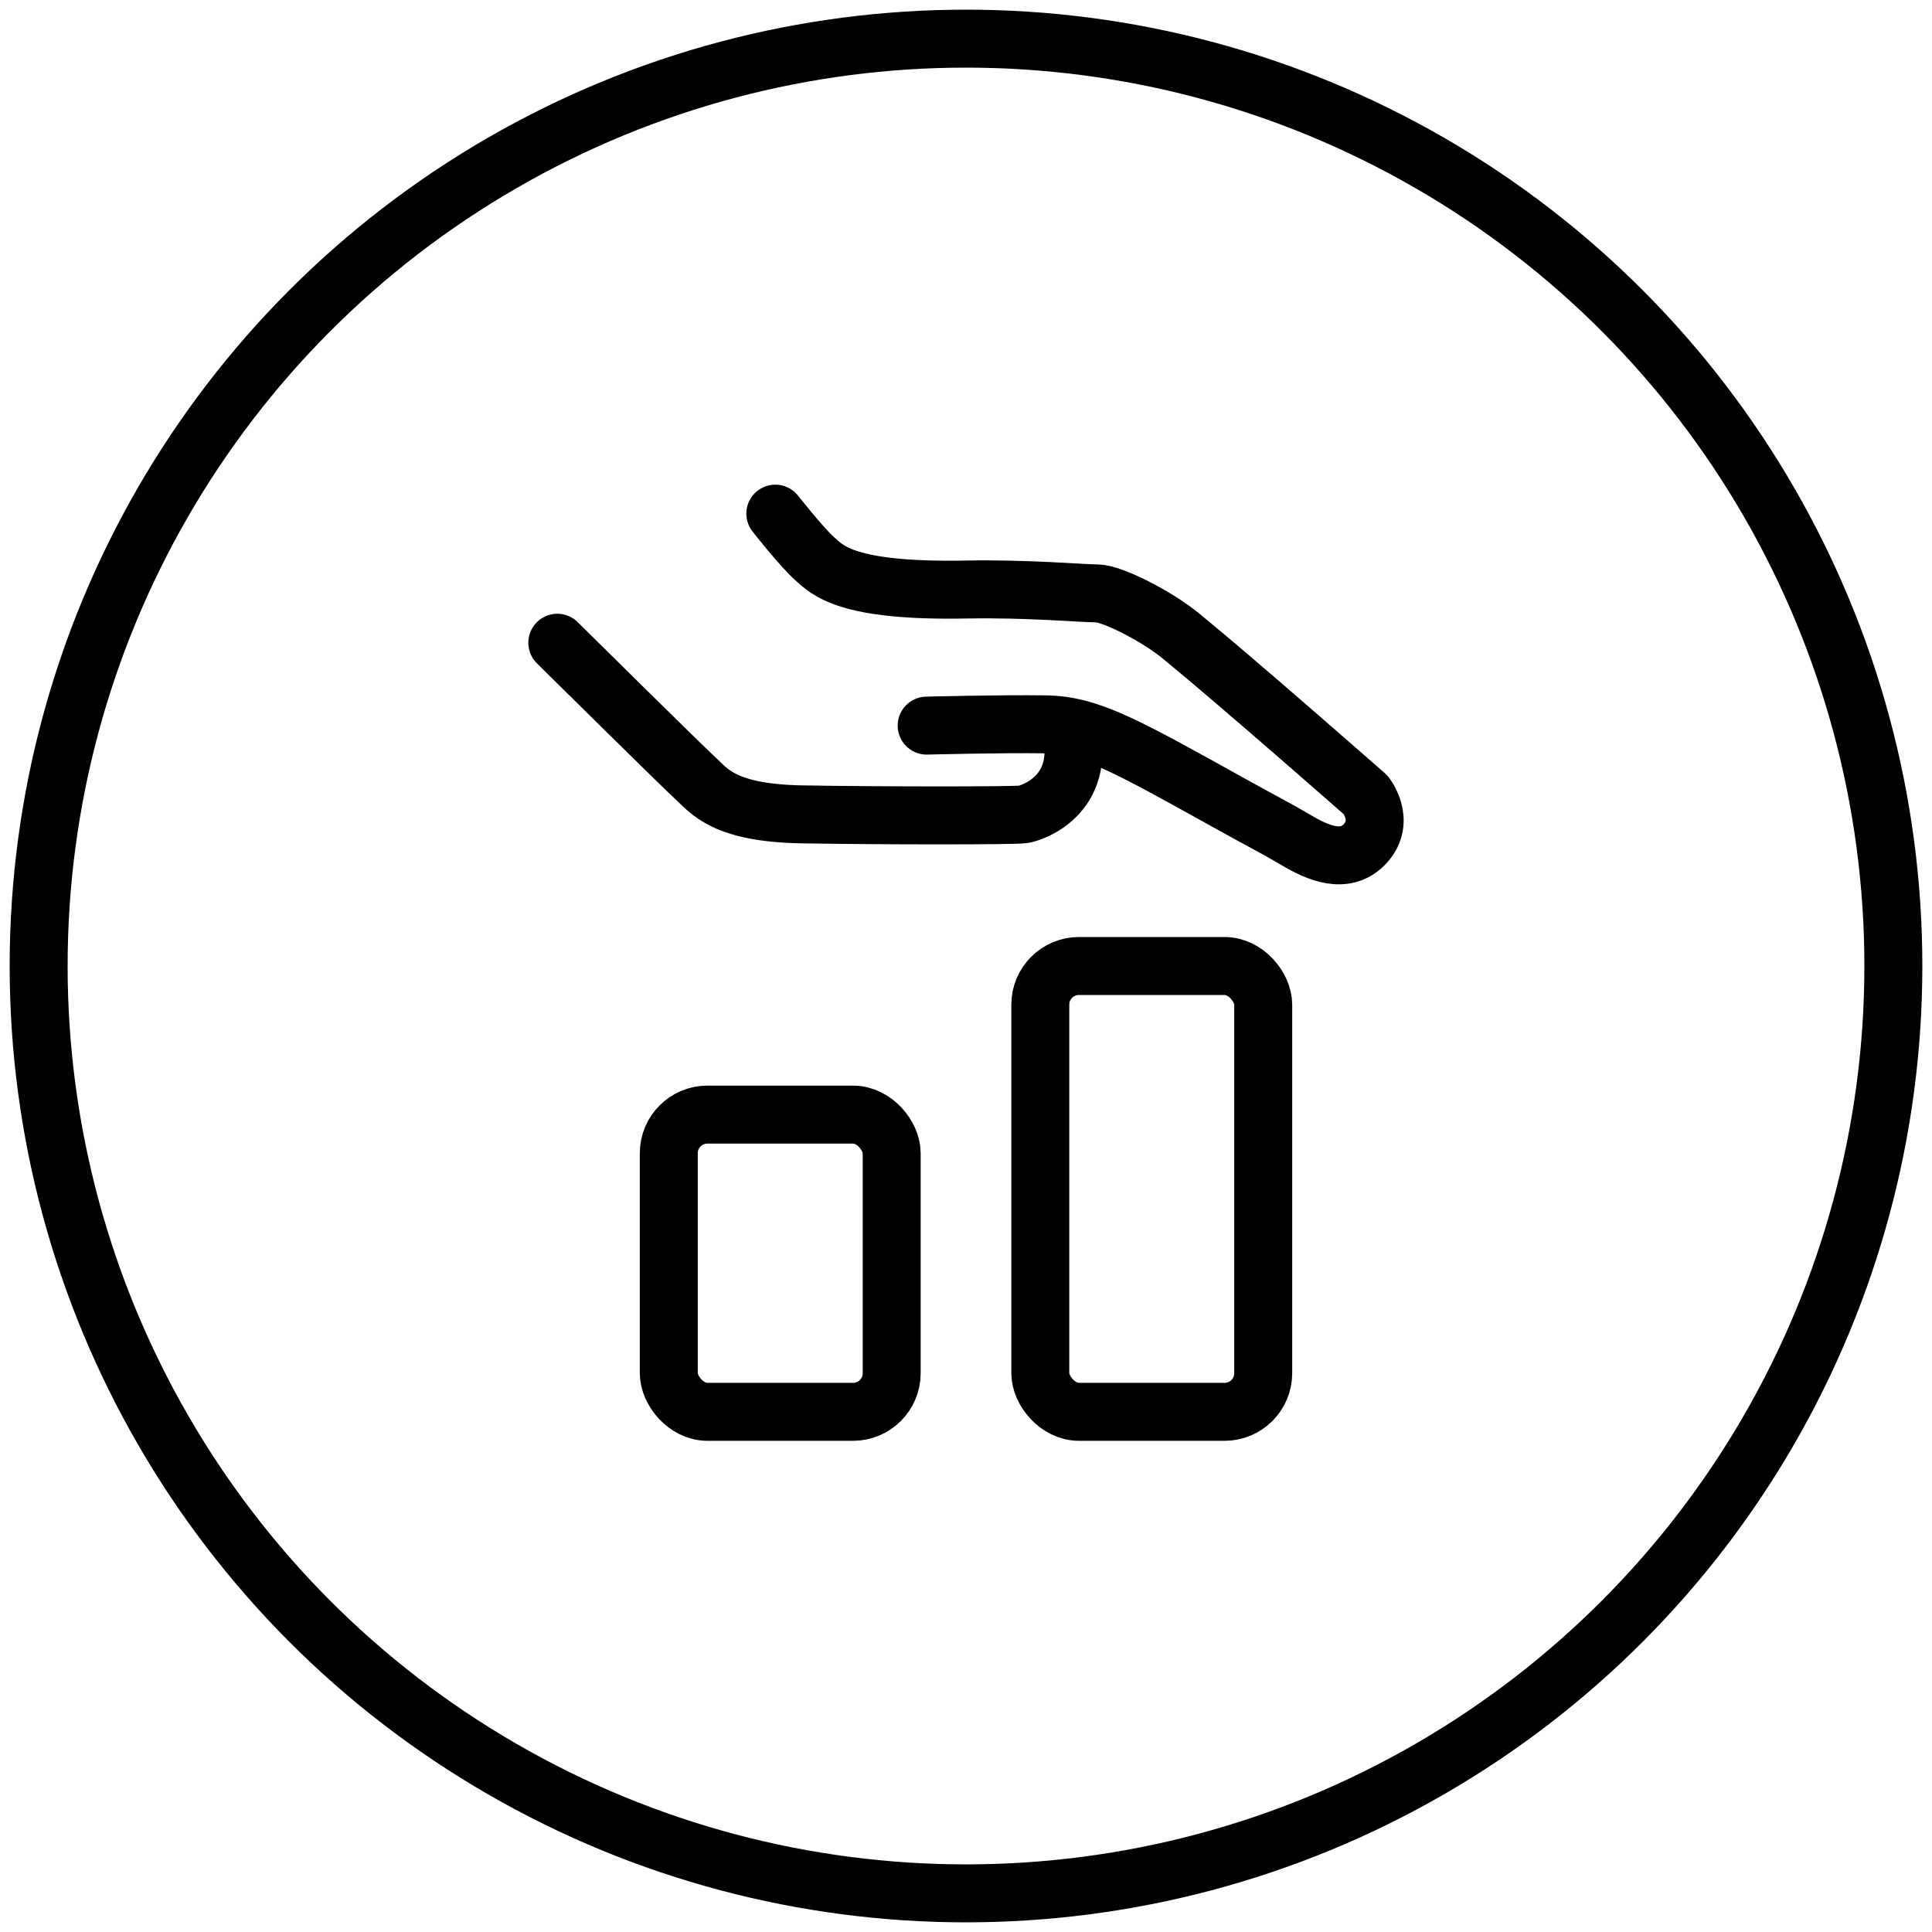
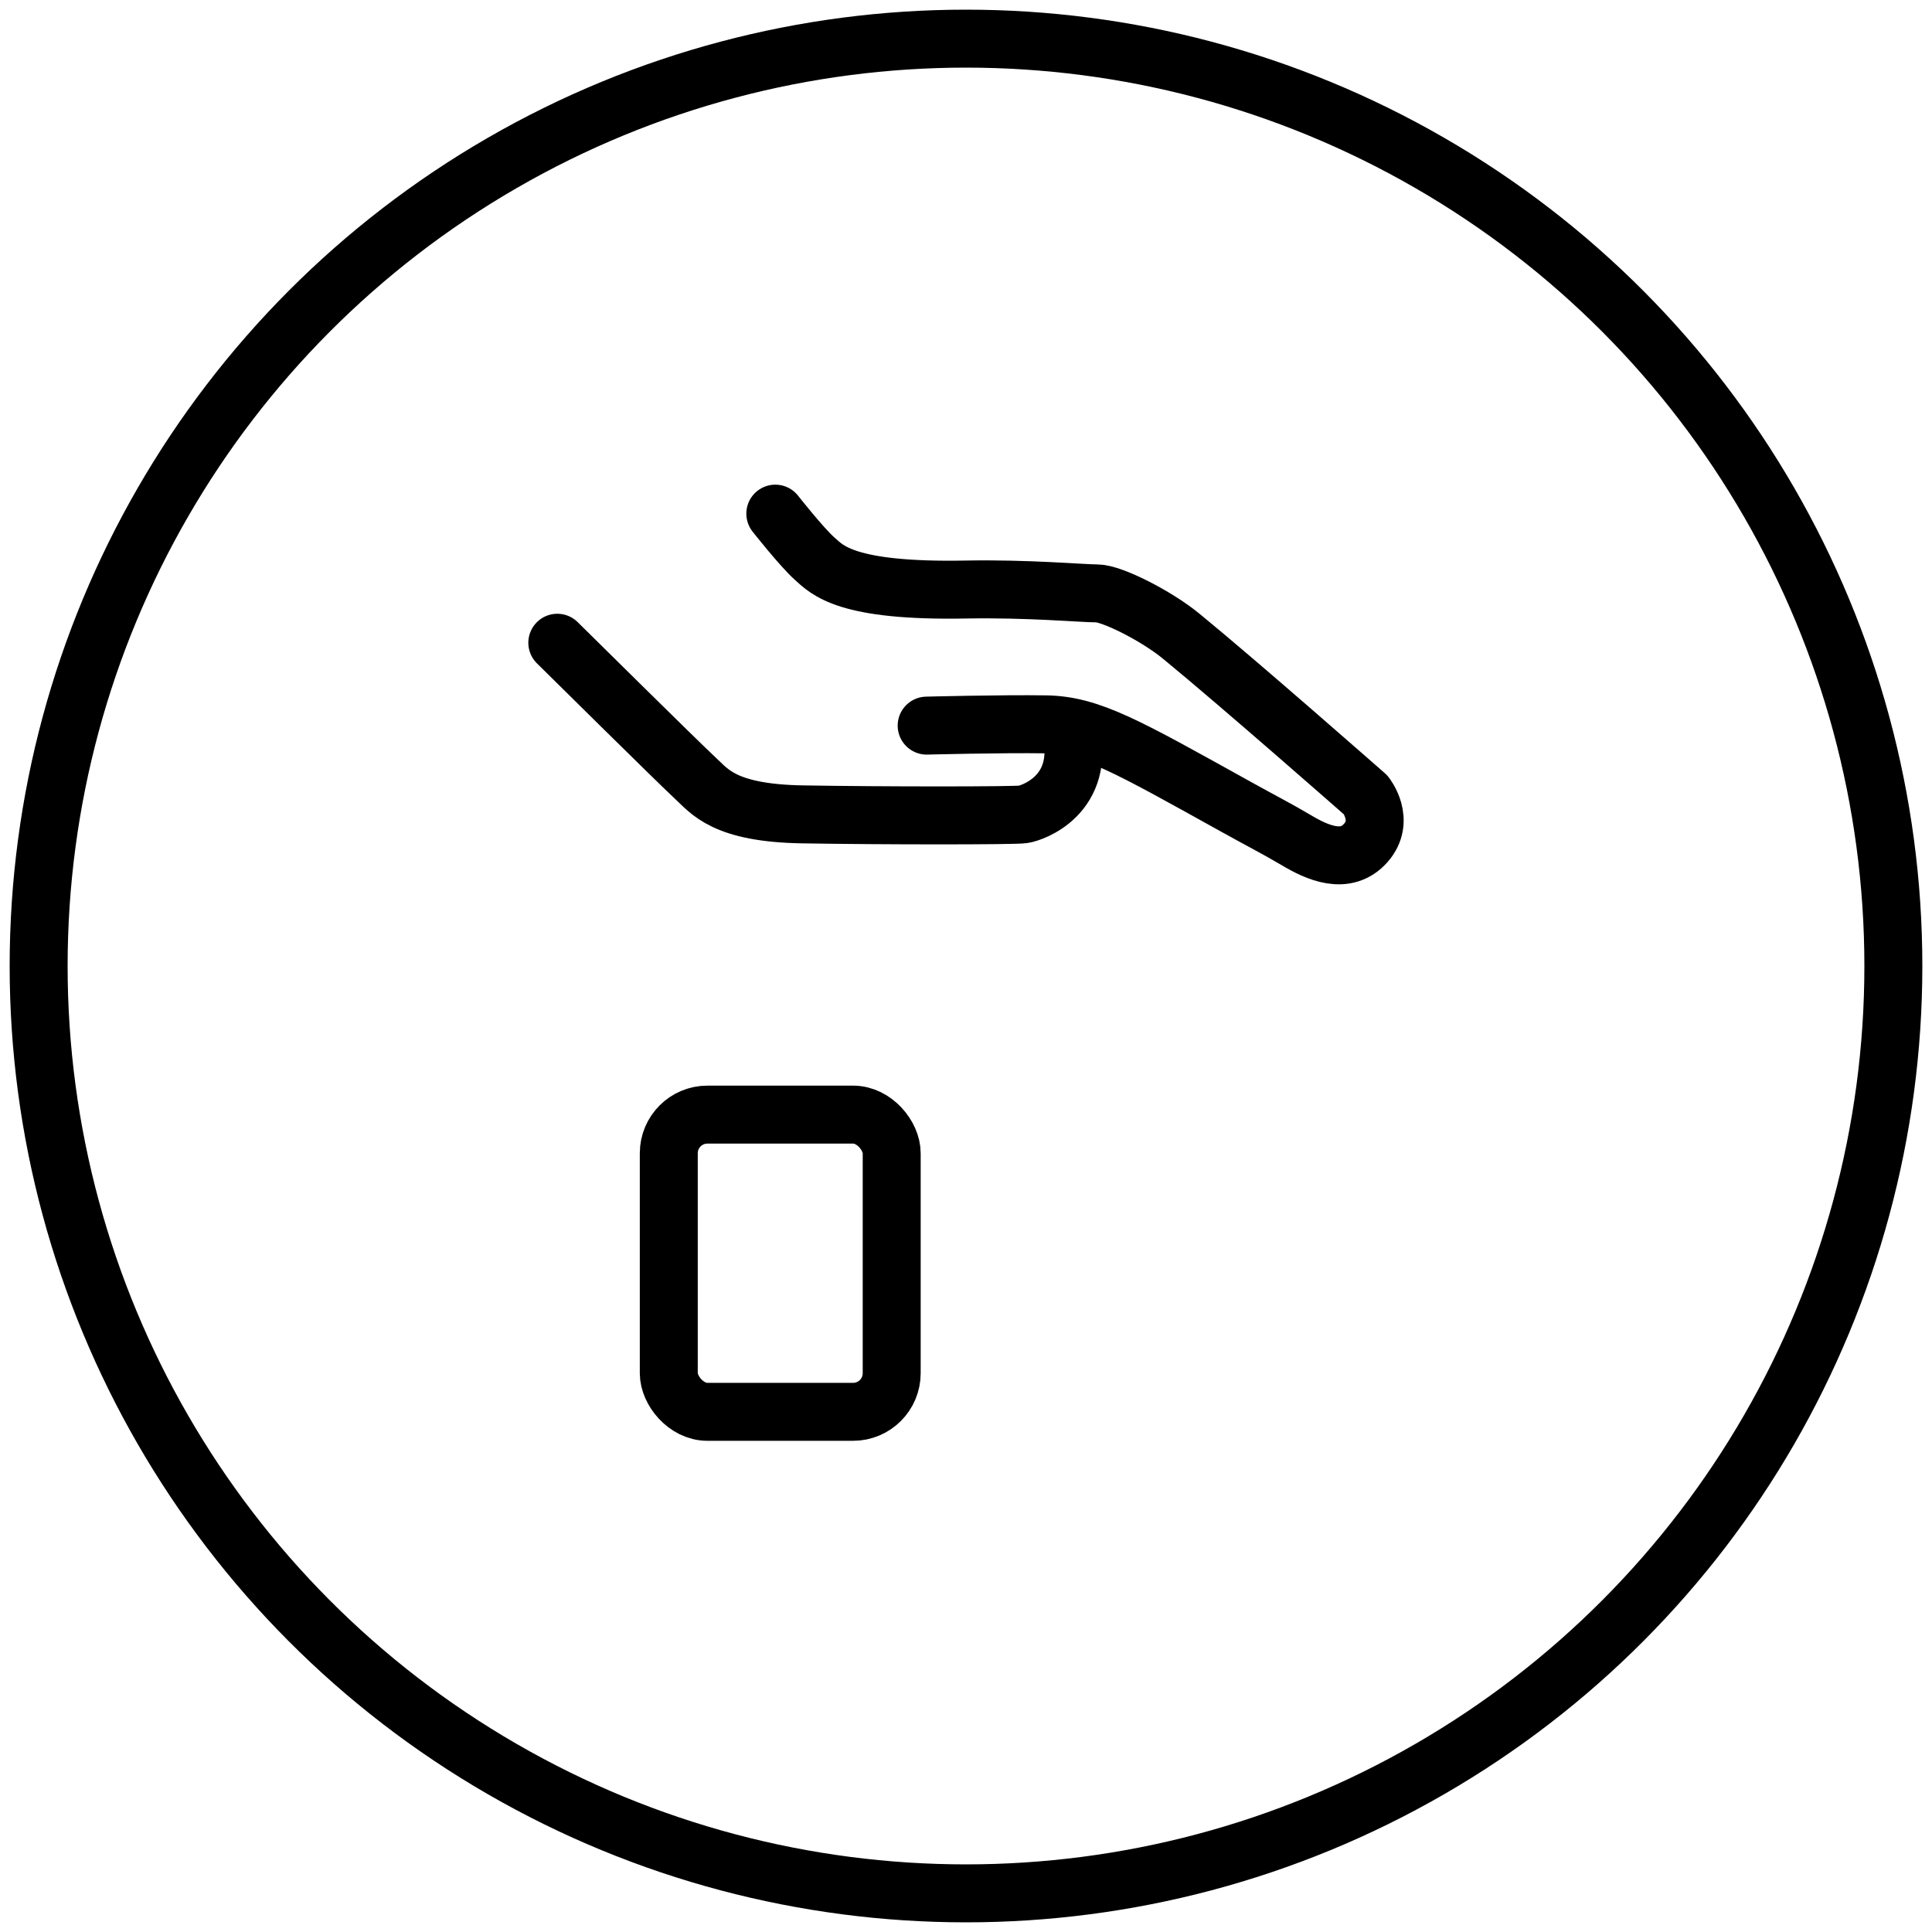
<svg xmlns="http://www.w3.org/2000/svg" height="50" viewBox="0 0 50 50" width="50">
  <g style="stroke:#000;stroke-width:1.5;fill:none;fill-rule:evenodd;stroke-linecap:round;stroke-linejoin:round">
    <circle cx="25" cy="25" r="24" />
    <g transform="translate(14.423 13.293)">
-       <rect height="11.538" rx="1" width="5.769" x="12.5" y="11.707" />
      <rect height="7.692" rx="1" width="5.769" x="2.885" y="15.553" />
      <path d="m0 7.808s3.202-3.167 3.571-3.504c.367-.335.737-.906 2.783-.938 2.046-.035 5.467-.035 5.702 0 .233.033 1.633.498 1.231 2.21" transform="matrix(1 0 0 -1 0 11.149)" />
      <path d="m5.642 8.842s.675-.858 1.012-1.16c.337-.302.821-.863 3.925-.804 1.61.029 3-.1 3.388-.1.385 0 1.529-.575 2.177-1.106 1.517-1.242 4.779-4.112 4.779-4.112s.519-.652 0-1.24c-.519-.587-1.258-.25-1.794.069-.537.317-.933.515-1.552.86-2.837 1.575-3.781 2.123-4.937 2.14-1.158.017-3.081-.033-3.081-.033" transform="matrix(1 0 0 -1 0 8.842)" />
    </g>
  </g>
</svg>